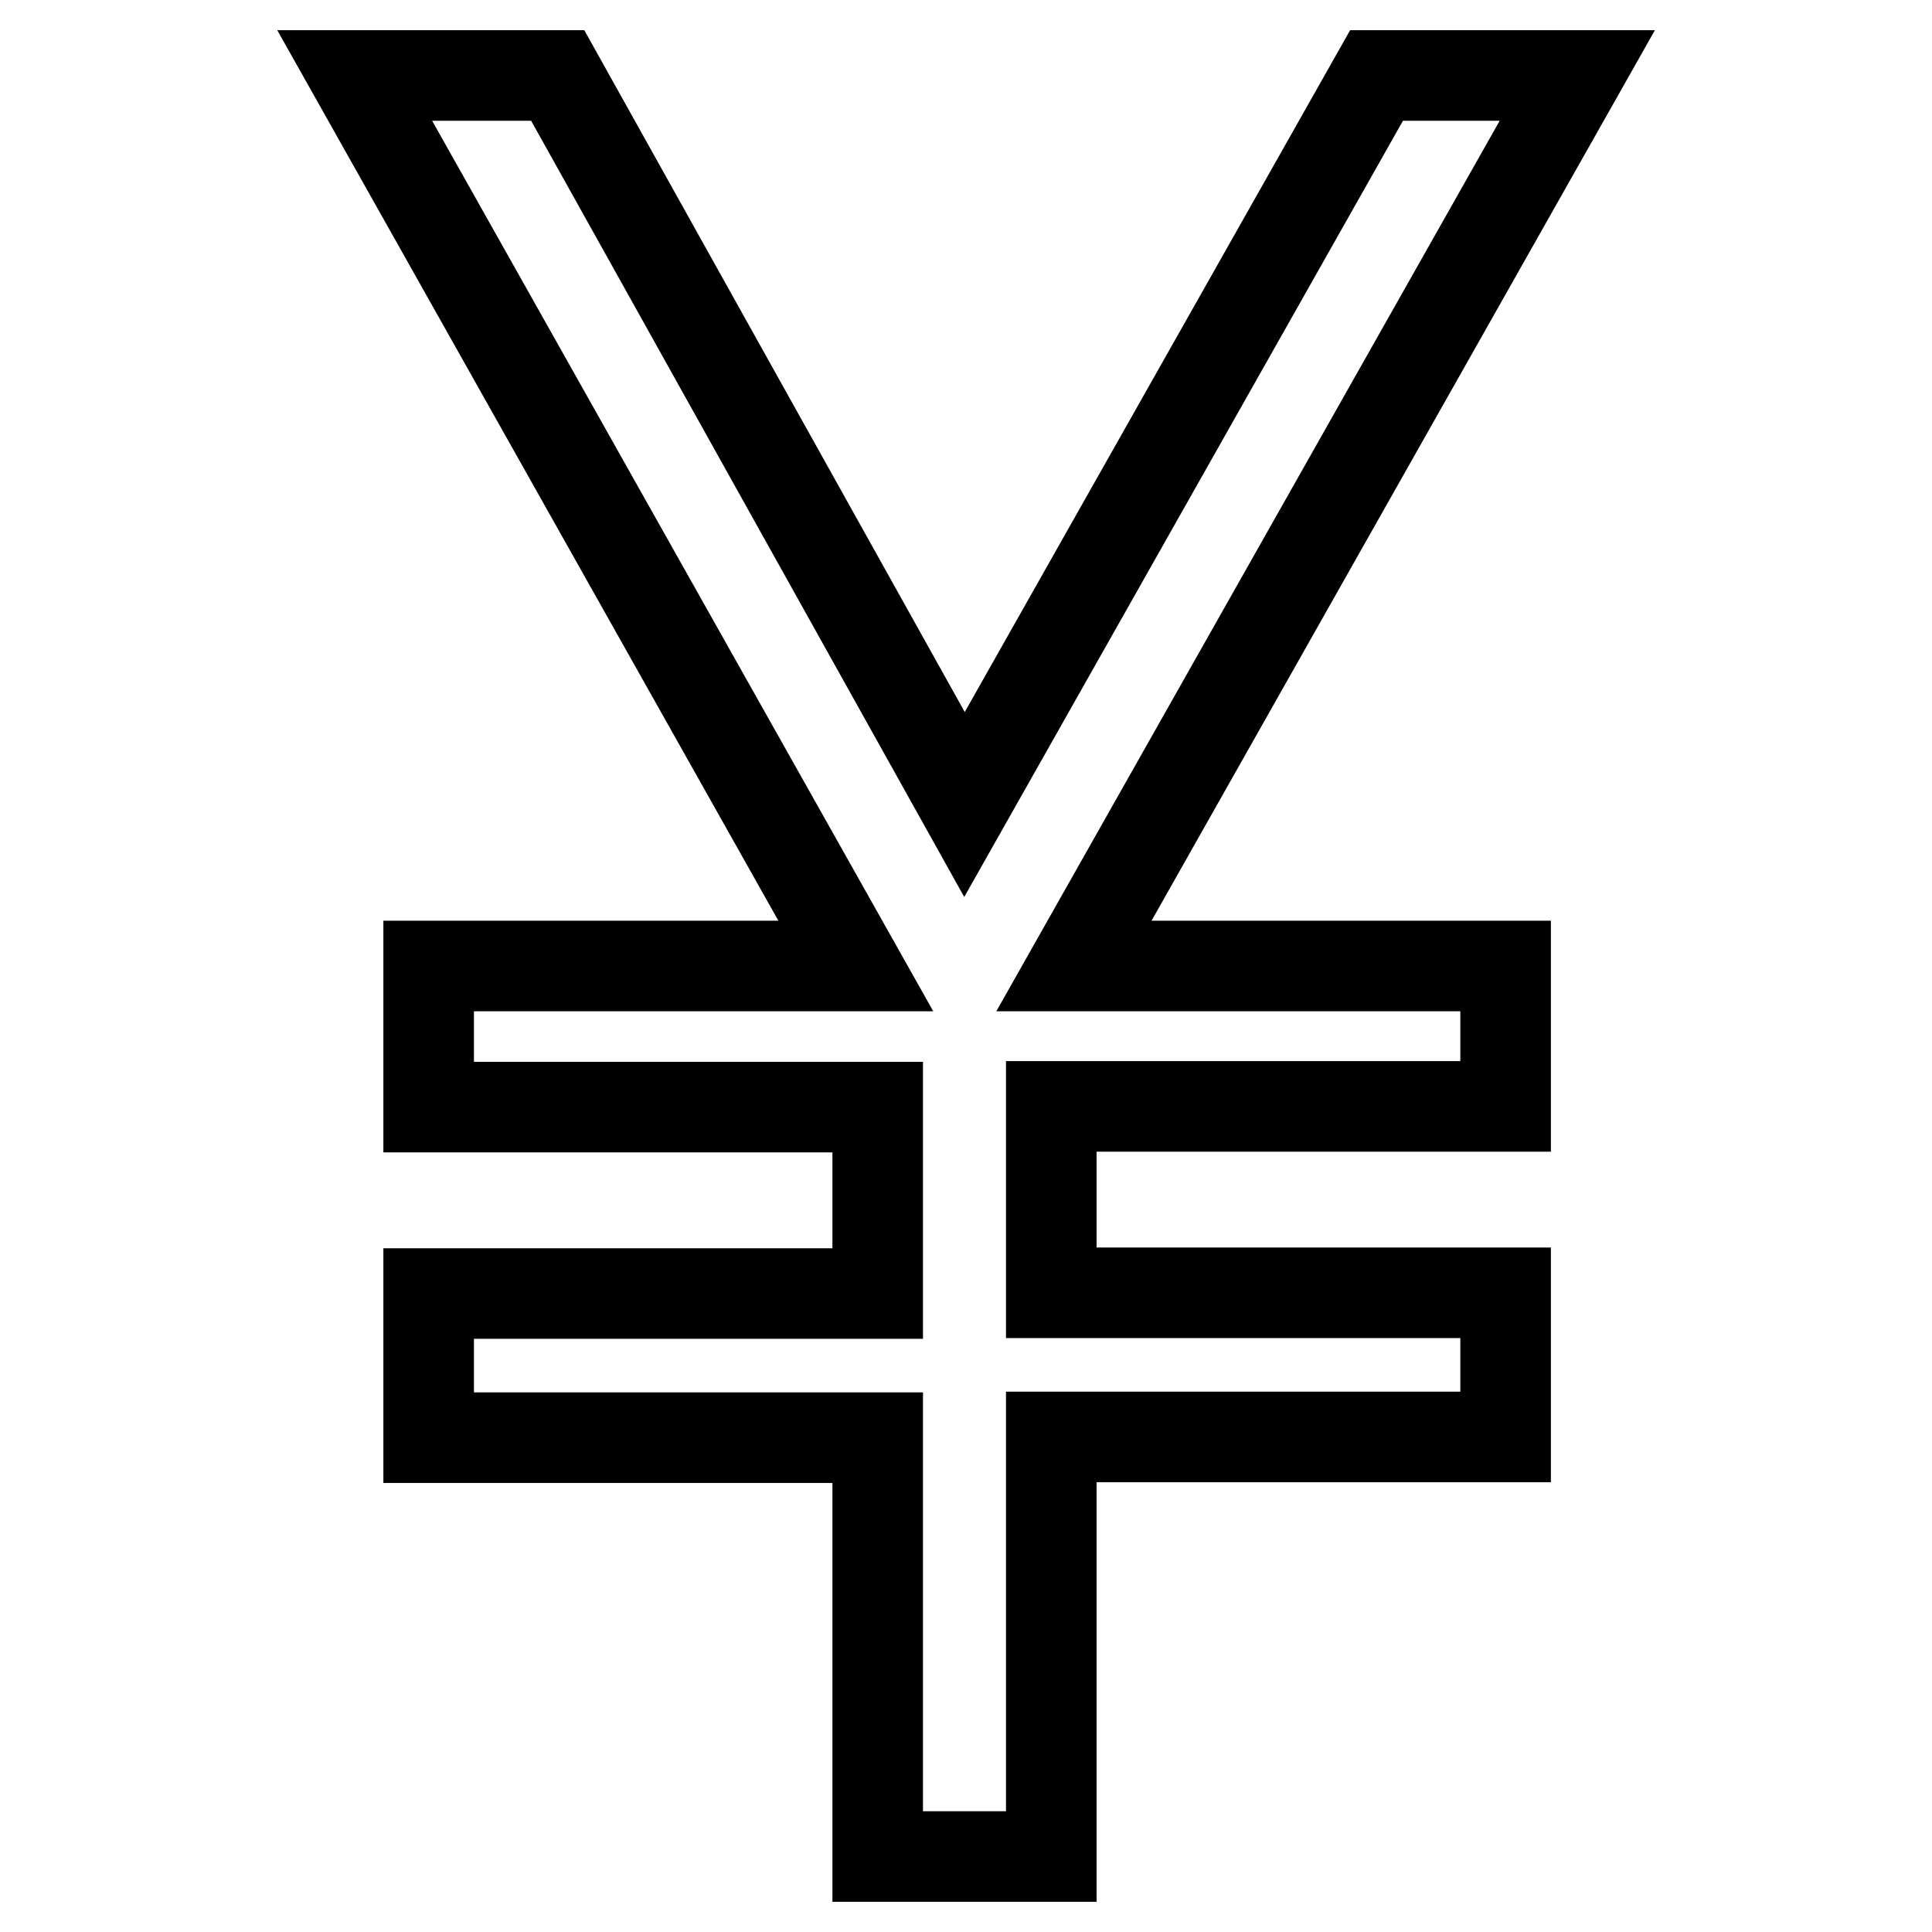
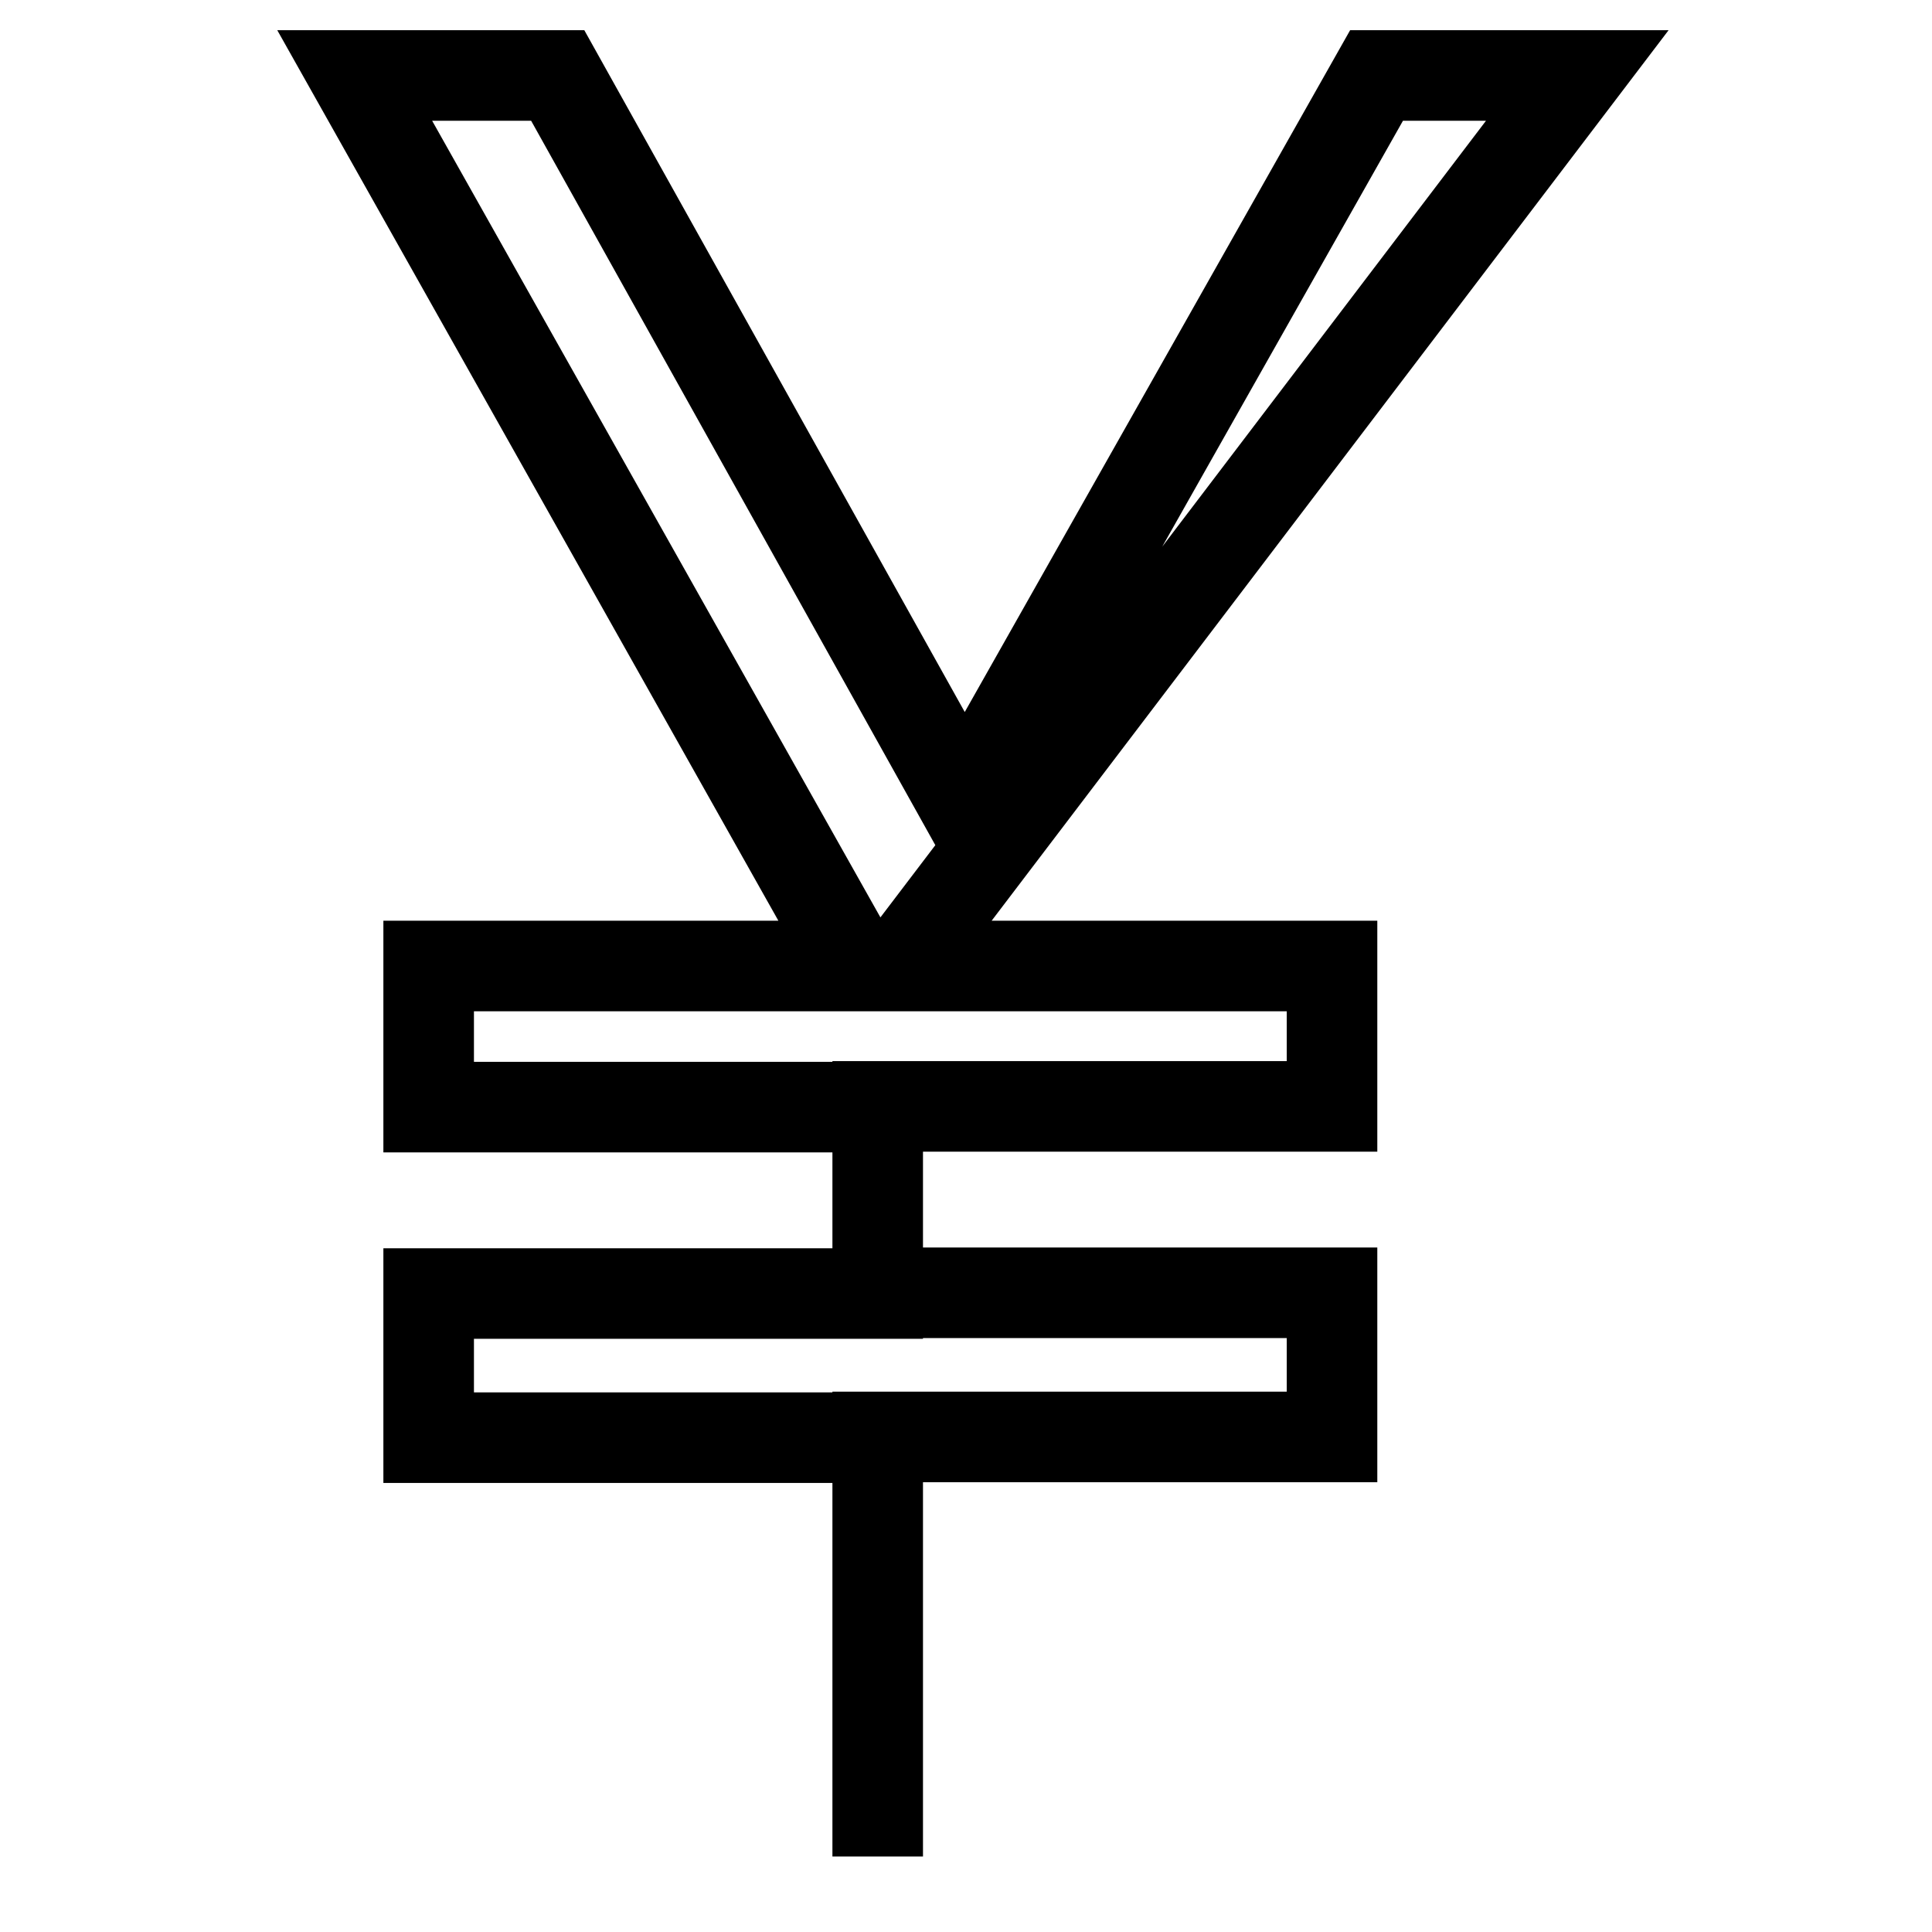
<svg xmlns="http://www.w3.org/2000/svg" version="1.1" x="0px" y="0px" viewBox="0 0 256 256" enable-background="new 0 0 256 256" xml:space="preserve">
  <g>
-     <path stroke-width="12" fill-opacity="0" stroke="#000000" d="M209,10h-26.6l-54.6,96.6L73.9,10H47l66.4,118H56.8v18.7h59.5v24.7H56.8v19.1h59.5V246h23v-55.6h60.2v-19.1 h-60.2v-24.7h60.2V128h-57.2L209,10z" />
+     <path stroke-width="12" fill-opacity="0" stroke="#000000" d="M209,10h-26.6l-54.6,96.6L73.9,10H47l66.4,118H56.8v18.7h59.5v24.7H56.8v19.1h59.5V246v-55.6h60.2v-19.1 h-60.2v-24.7h60.2V128h-57.2L209,10z" />
  </g>
</svg>